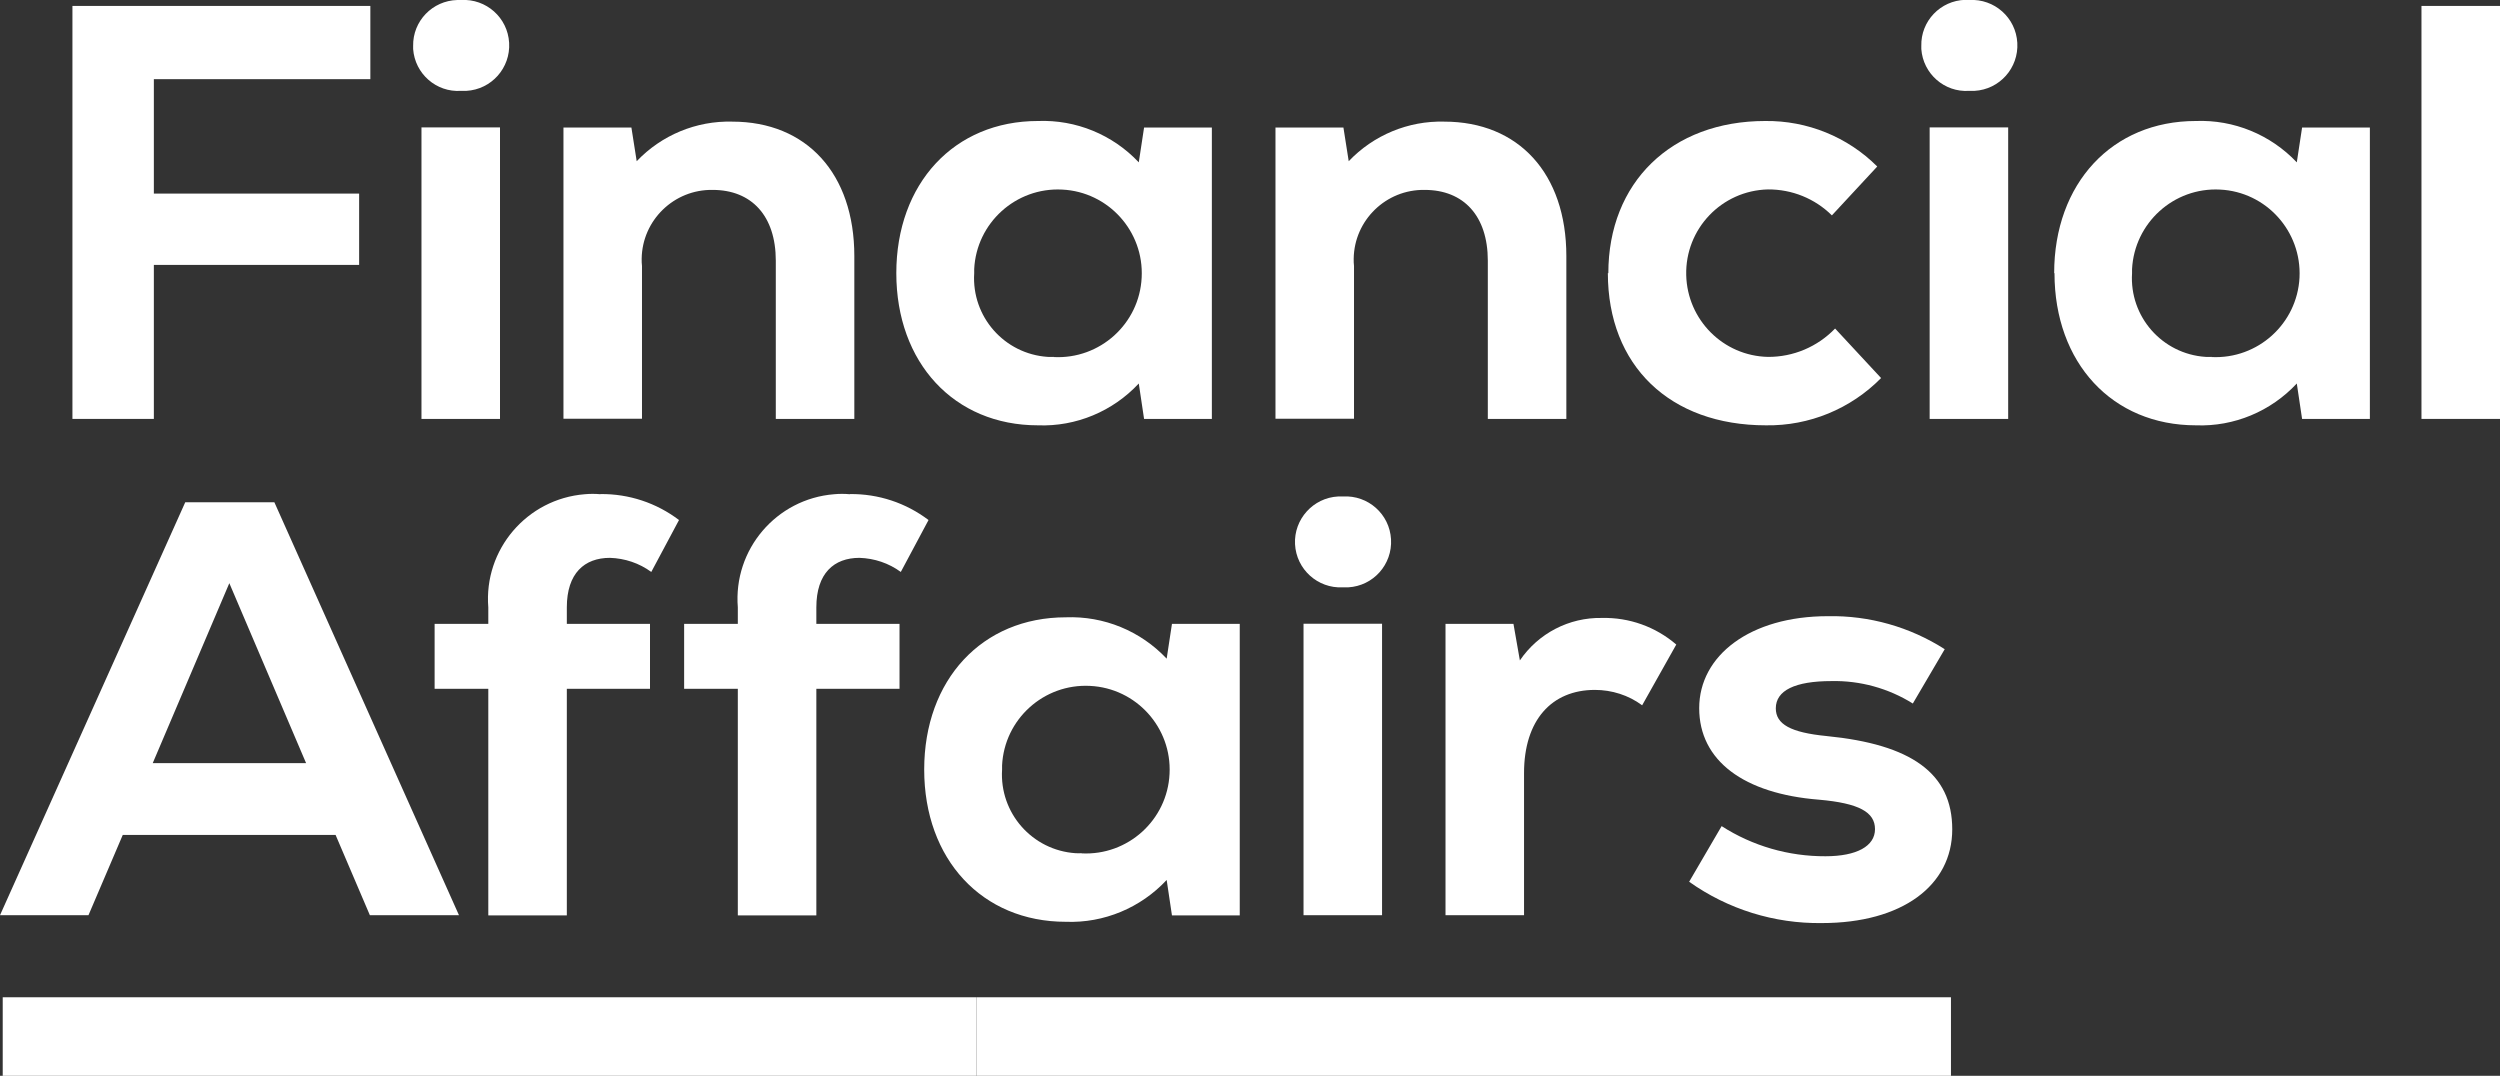
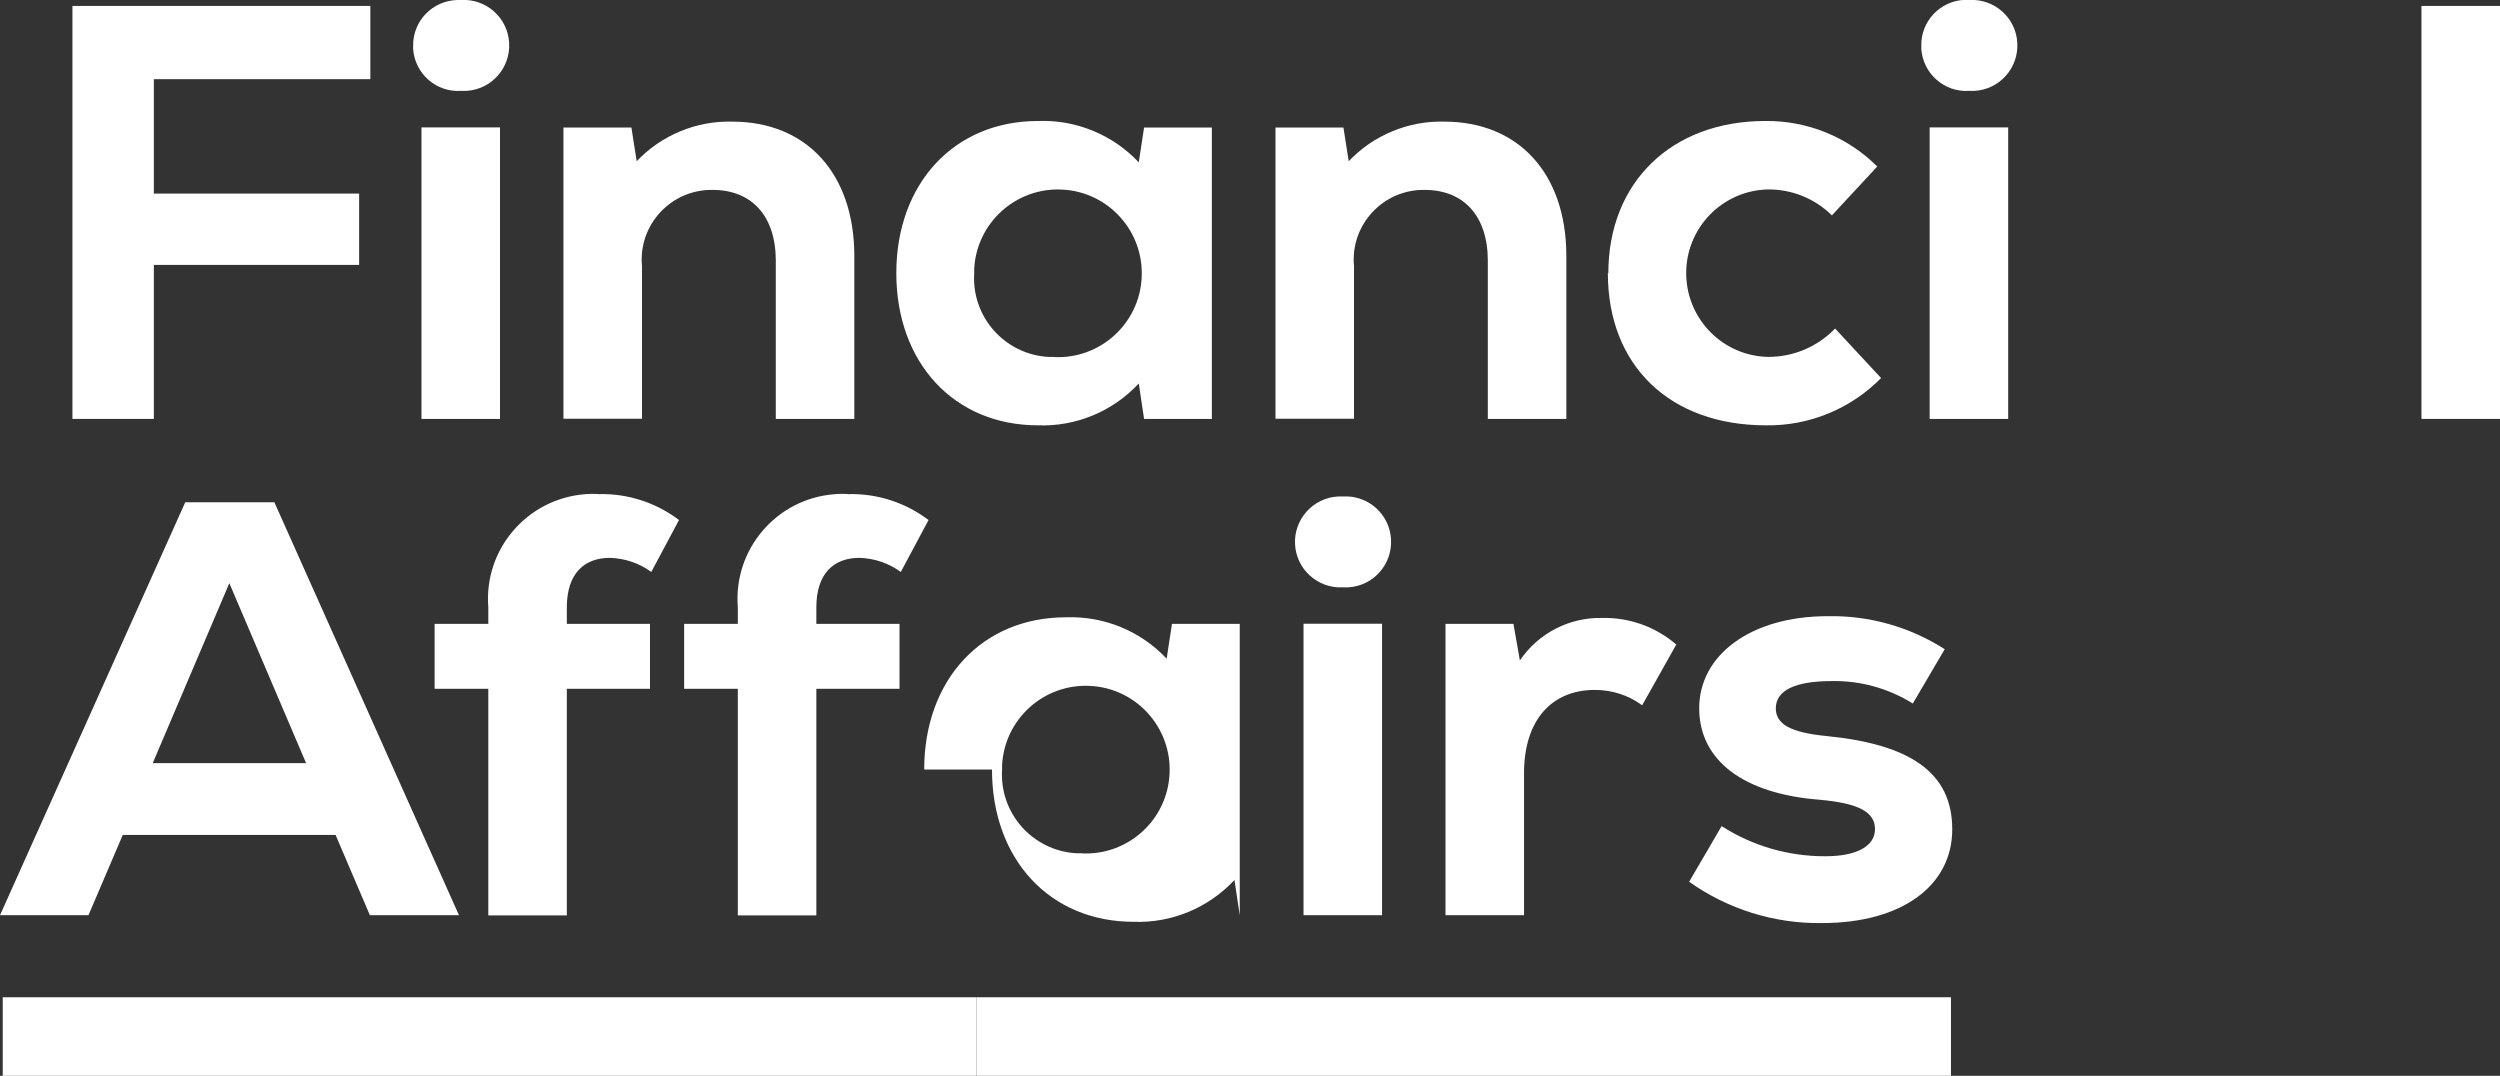
<svg xmlns="http://www.w3.org/2000/svg" id="Layer_2" data-name="Layer 2" width="156" height="67.13" viewBox="0 0 156 67.13">
  <rect x="0" y="0" width="156" height="67.13" fill="#333333" stroke="none" />
  <defs>
    <style>
      .cls-1 {
        fill: #fff;
      }
    </style>
  </defs>
  <g id="Layer_1-2" data-name="Layer 1">
    <g>
      <polygon class="cls-1" points="4.52 .37 23.11 .37 23.11 4.94 9.6 4.94 9.6 12.08 22.41 12.08 22.41 16.53 9.6 16.53 9.6 26.14 4.52 26.14 4.52 .37" />
      <path class="cls-1" d="M26.3,7.95h4.9v18.19h-4.9V7.95ZM28.77,0c1.57-.09,2.91,1.1,3,2.67.09,1.57-1.1,2.91-2.67,3-.11,0-.23,0-.34,0-1.54.1-2.87-1.07-2.98-2.61,0-.06,0-.13,0-.19C25.75,1.32,26.98.04,28.54,0c.08,0,.16,0,.23,0" />
      <path class="cls-1" d="M35.17,7.96h4.23l.33,2.1c1.55-1.63,3.72-2.53,5.96-2.47,4.64,0,7.62,3.24,7.62,8.39v10.16h-4.9v-9.87c0-2.8-1.51-4.42-3.94-4.42-2.41-.04-4.4,1.89-4.43,4.3,0,.15,0,.3.02.45v9.53h-4.9V7.96Z" />
      <path class="cls-1" d="M65.75,22.28c2.89.15,5.35-2.08,5.49-4.96.15-2.89-2.08-5.35-4.96-5.49-2.89-.15-5.35,2.08-5.49,4.96,0,.09,0,.18,0,.26-.17,2.71,1.88,5.04,4.59,5.22.13,0,.26.01.38,0M55.93,17.05c0-5.6,3.61-9.5,8.84-9.5,2.37-.09,4.66.85,6.29,2.58l.33-2.17h4.23v18.18h-4.23l-.33-2.21c-1.62,1.74-3.92,2.7-6.29,2.61-5.23,0-8.84-3.9-8.84-9.5" />
      <path class="cls-1" d="M79.6,7.96h4.23l.33,2.1c1.55-1.63,3.72-2.53,5.96-2.47,4.64,0,7.62,3.24,7.62,8.39v10.16h-4.9v-9.87c0-2.8-1.51-4.42-3.94-4.42-2.41-.04-4.4,1.89-4.43,4.3,0,.15,0,.3.02.45v9.53h-4.9V7.96Z" />
      <path class="cls-1" d="M100.36,17.05c0-5.67,3.94-9.5,9.79-9.5,2.62-.03,5.14.99,6.99,2.84l-2.83,3.05c-1.06-1.05-2.49-1.63-3.99-1.62-2.89.07-5.17,2.46-5.1,5.35.07,2.79,2.31,5.04,5.1,5.1,1.58.01,3.09-.63,4.19-1.77l2.87,3.09c-1.89,1.92-4.48,2.99-7.18,2.95-6,0-9.87-3.72-9.87-9.5" />
      <path class="cls-1" d="M120.41,7.95h4.9v18.19h-4.9V7.95ZM122.88,0c1.57-.09,2.91,1.1,3,2.67.09,1.57-1.1,2.91-2.67,3-.11,0-.23,0-.34,0-1.54.1-2.87-1.07-2.98-2.61,0-.06,0-.13,0-.19-.04-1.55,1.19-2.84,2.75-2.88.08,0,.16,0,.23,0" />
-       <path class="cls-1" d="M138,22.28c2.89.14,5.34-2.08,5.49-4.96.14-2.89-2.08-5.35-4.96-5.49-2.89-.15-5.34,2.08-5.49,4.96,0,.09,0,.18,0,.26-.17,2.71,1.88,5.04,4.59,5.22.13,0,.26.01.39,0M128.18,17.05c0-5.6,3.61-9.5,8.84-9.5,2.37-.09,4.66.85,6.3,2.58l.33-2.17h4.23v18.18h-4.23l-.33-2.21c-1.62,1.74-3.92,2.7-6.29,2.61-5.23,0-8.83-3.9-8.83-9.5" />
      <rect class="cls-1" x="151.1" y=".37" width="4.9" height="25.77" />
      <path class="cls-1" d="M19.1,47.62l-4.79-11.23-4.78,11.23h9.57ZM11.56,31.34h5.56l11.52,25.77h-5.56l-2.14-5.01H7.66l-2.14,5.01H0l11.56-25.77Z" />
      <path class="cls-1" d="M37.47,30.83c1.77-.02,3.49.55,4.9,1.62l-1.73,3.24c-.75-.55-1.65-.85-2.58-.88-1.59,0-2.69.96-2.69,3.09v1.03h5.19v4.05h-5.19v14.14h-4.9v-14.14h-3.35v-4.05h3.35v-1.03c-.29-3.61,2.41-6.77,6.02-7.06.33-.03.65-.03.98,0" />
      <path class="cls-1" d="M53.04,30.83c1.77-.02,3.49.55,4.9,1.62l-1.73,3.24c-.75-.55-1.65-.85-2.58-.88-1.59,0-2.69.96-2.69,3.09v1.03h5.19v4.05h-5.19v14.14h-4.9v-14.14h-3.35v-4.05h3.35v-1.03c-.29-3.61,2.4-6.77,6.01-7.06.33-.03.65-.03.98,0" />
-       <path class="cls-1" d="M67.49,53.25c2.89.15,5.35-2.08,5.49-4.96.15-2.89-2.08-5.35-4.96-5.49-2.89-.15-5.35,2.08-5.49,4.96,0,.09,0,.18,0,.26-.17,2.71,1.88,5.04,4.59,5.22.13,0,.26.01.38,0M57.67,48.02c0-5.6,3.61-9.5,8.84-9.5,2.37-.09,4.66.85,6.29,2.58l.33-2.17h4.23v18.19h-4.23l-.33-2.21c-1.62,1.74-3.92,2.7-6.29,2.61-5.23,0-8.84-3.9-8.84-9.5" />
+       <path class="cls-1" d="M67.49,53.25c2.89.15,5.35-2.08,5.49-4.96.15-2.89-2.08-5.35-4.96-5.49-2.89-.15-5.35,2.08-5.49,4.96,0,.09,0,.18,0,.26-.17,2.71,1.88,5.04,4.59,5.22.13,0,.26.01.38,0M57.67,48.02c0-5.6,3.61-9.5,8.84-9.5,2.37-.09,4.66.85,6.29,2.58l.33-2.17h4.23v18.19l-.33-2.21c-1.62,1.74-3.92,2.7-6.29,2.61-5.23,0-8.84-3.9-8.84-9.5" />
      <path class="cls-1" d="M81.34,38.92h4.9v18.19h-4.9v-18.19ZM83.8,30.98c1.57-.09,2.91,1.1,3,2.67.09,1.57-1.1,2.91-2.67,3-.11,0-.23,0-.34,0-1.57.08-2.9-1.13-2.98-2.69s1.13-2.9,2.69-2.98c.1,0,.19,0,.29,0" />
      <path class="cls-1" d="M90.21,38.93h4.23l.4,2.28c1.15-1.69,3.07-2.69,5.12-2.65,1.7-.04,3.35.55,4.64,1.66l-2.13,3.79c-.85-.63-1.89-.96-2.95-.96-2.69,0-4.42,1.88-4.42,5.19v8.87h-4.9v-18.18Z" />
      <path class="cls-1" d="M105.41,55.01l2.02-3.46c1.93,1.24,4.18,1.89,6.48,1.88,1.95,0,3.09-.63,3.09-1.69s-.99-1.62-3.5-1.84c-4.68-.37-7.47-2.43-7.47-5.71s3.17-5.74,8.03-5.74c2.58-.05,5.12.67,7.29,2.06l-1.99,3.39c-1.52-.95-3.29-1.44-5.08-1.4-2.28,0-3.47.59-3.47,1.7,0,.99.92,1.51,3.17,1.73,5.27.52,7.84,2.31,7.84,5.82s-3.13,5.85-8.14,5.85c-2.96.04-5.86-.86-8.28-2.58" />
      <rect class="cls-1" x=".17" y="62.23" width="60.78" height="4.9" />
      <rect class="cls-1" x="60.96" y="62.23" width="60.78" height="4.9" />
    </g>
  </g>
</svg>